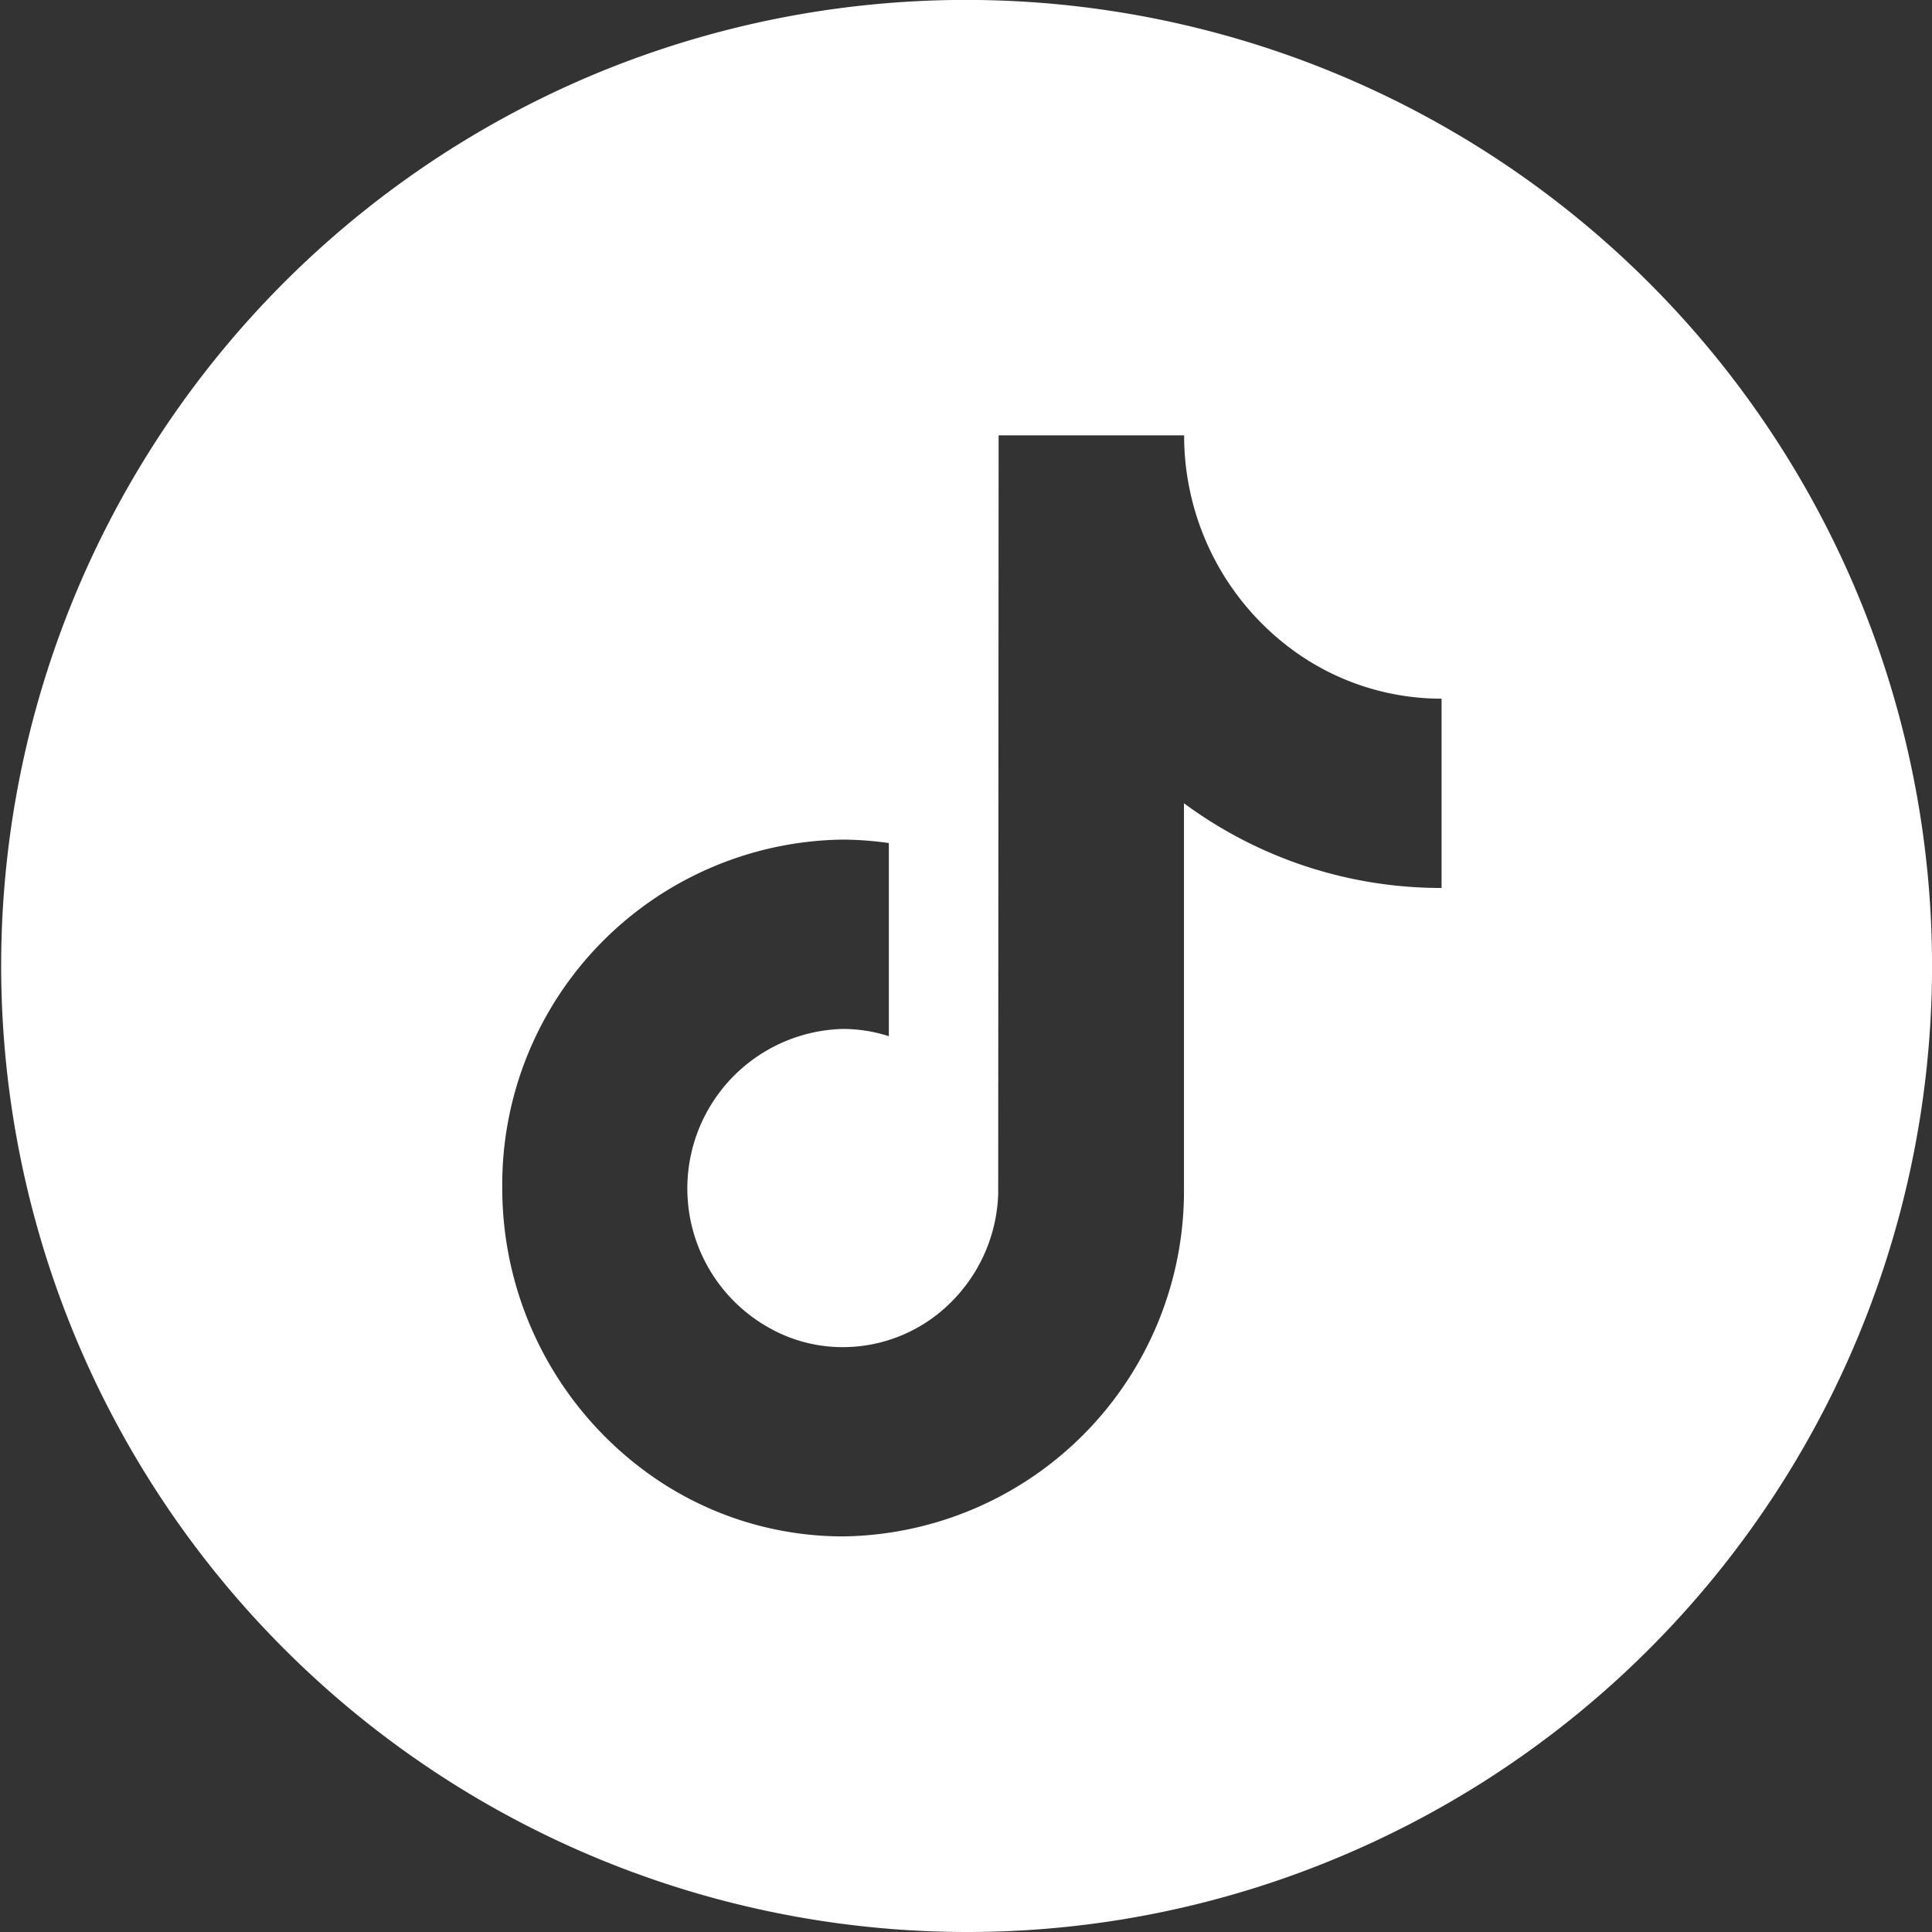
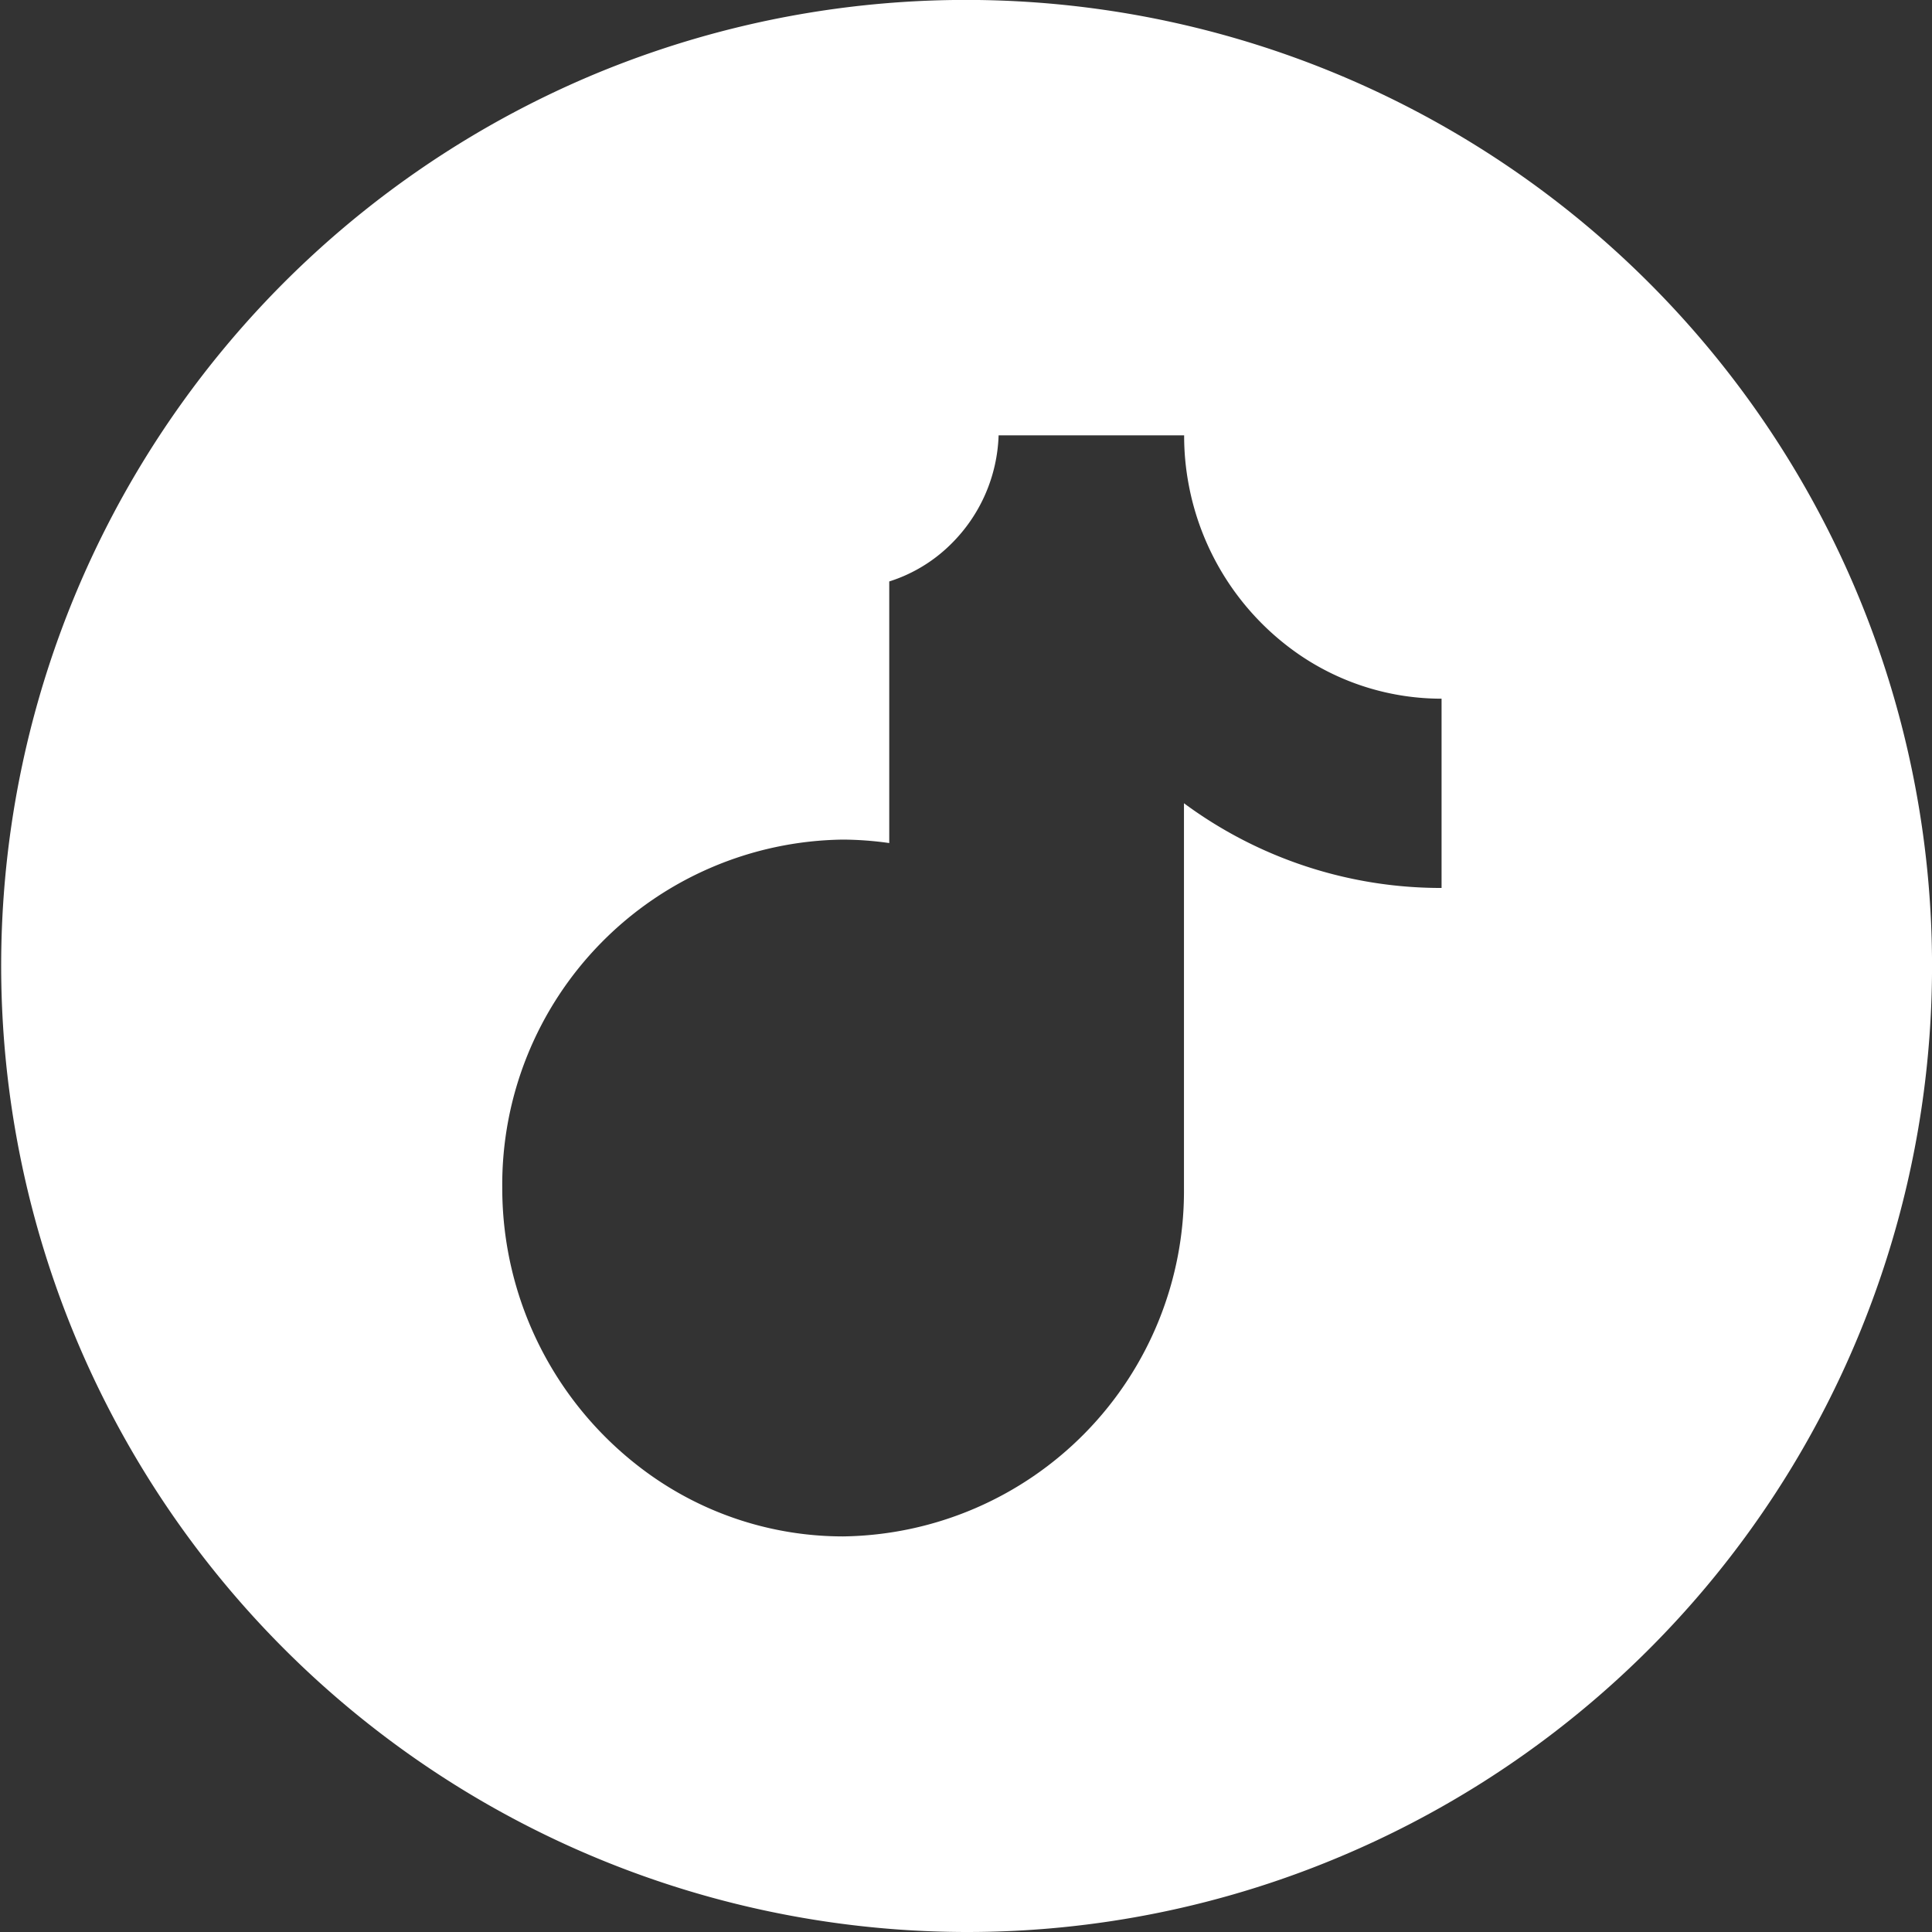
<svg xmlns="http://www.w3.org/2000/svg" data-name="グループ 152" width="33" height="33.002" viewBox="0 0 33 33.002">
  <rect x="0" y="0" width="33" height="33.002" fill="#333333" stroke="none" />
-   <path data-name="前面オブジェクトで型抜き 9" d="M16.5 33a16.506 16.506 0 0 1-6.423-31.7 16.501 16.501 0 0 1 12.845 30.4A16.406 16.406 0 0 1 16.5 33Zm-2.1-18.659a5.894 5.894 0 0 0-5.821 5.95 6.008 6.008 0 0 0 2.486 4.872 5.69 5.69 0 0 0 3.335 1.08 5.9 5.9 0 0 0 5.823-5.951V13.72a7.381 7.381 0 0 0 4.4 1.447v-3.233a4.3 4.3 0 0 1-2.394-.727 4.534 4.534 0 0 1-1.929-2.95 4.473 4.473 0 0 1-.074-.821h-3.169l-.007 12.957a2.73 2.73 0 0 1-.809 1.853 2.611 2.611 0 0 1-1.845.764 2.544 2.544 0 0 1-1.23-.314 2.726 2.726 0 0 1 1.23-5.121 2.566 2.566 0 0 1 .786.124V14.4a5.811 5.811 0 0 0-.782-.059Z" fill="#fff" />
+   <path data-name="前面オブジェクトで型抜き 9" d="M16.5 33a16.506 16.506 0 0 1-6.423-31.7 16.501 16.501 0 0 1 12.845 30.4A16.406 16.406 0 0 1 16.5 33Zm-2.1-18.659a5.894 5.894 0 0 0-5.821 5.95 6.008 6.008 0 0 0 2.486 4.872 5.69 5.69 0 0 0 3.335 1.08 5.9 5.9 0 0 0 5.823-5.951V13.72a7.381 7.381 0 0 0 4.4 1.447v-3.233a4.3 4.3 0 0 1-2.394-.727 4.534 4.534 0 0 1-1.929-2.95 4.473 4.473 0 0 1-.074-.821h-3.169a2.73 2.73 0 0 1-.809 1.853 2.611 2.611 0 0 1-1.845.764 2.544 2.544 0 0 1-1.23-.314 2.726 2.726 0 0 1 1.23-5.121 2.566 2.566 0 0 1 .786.124V14.4a5.811 5.811 0 0 0-.782-.059Z" fill="#fff" />
</svg>